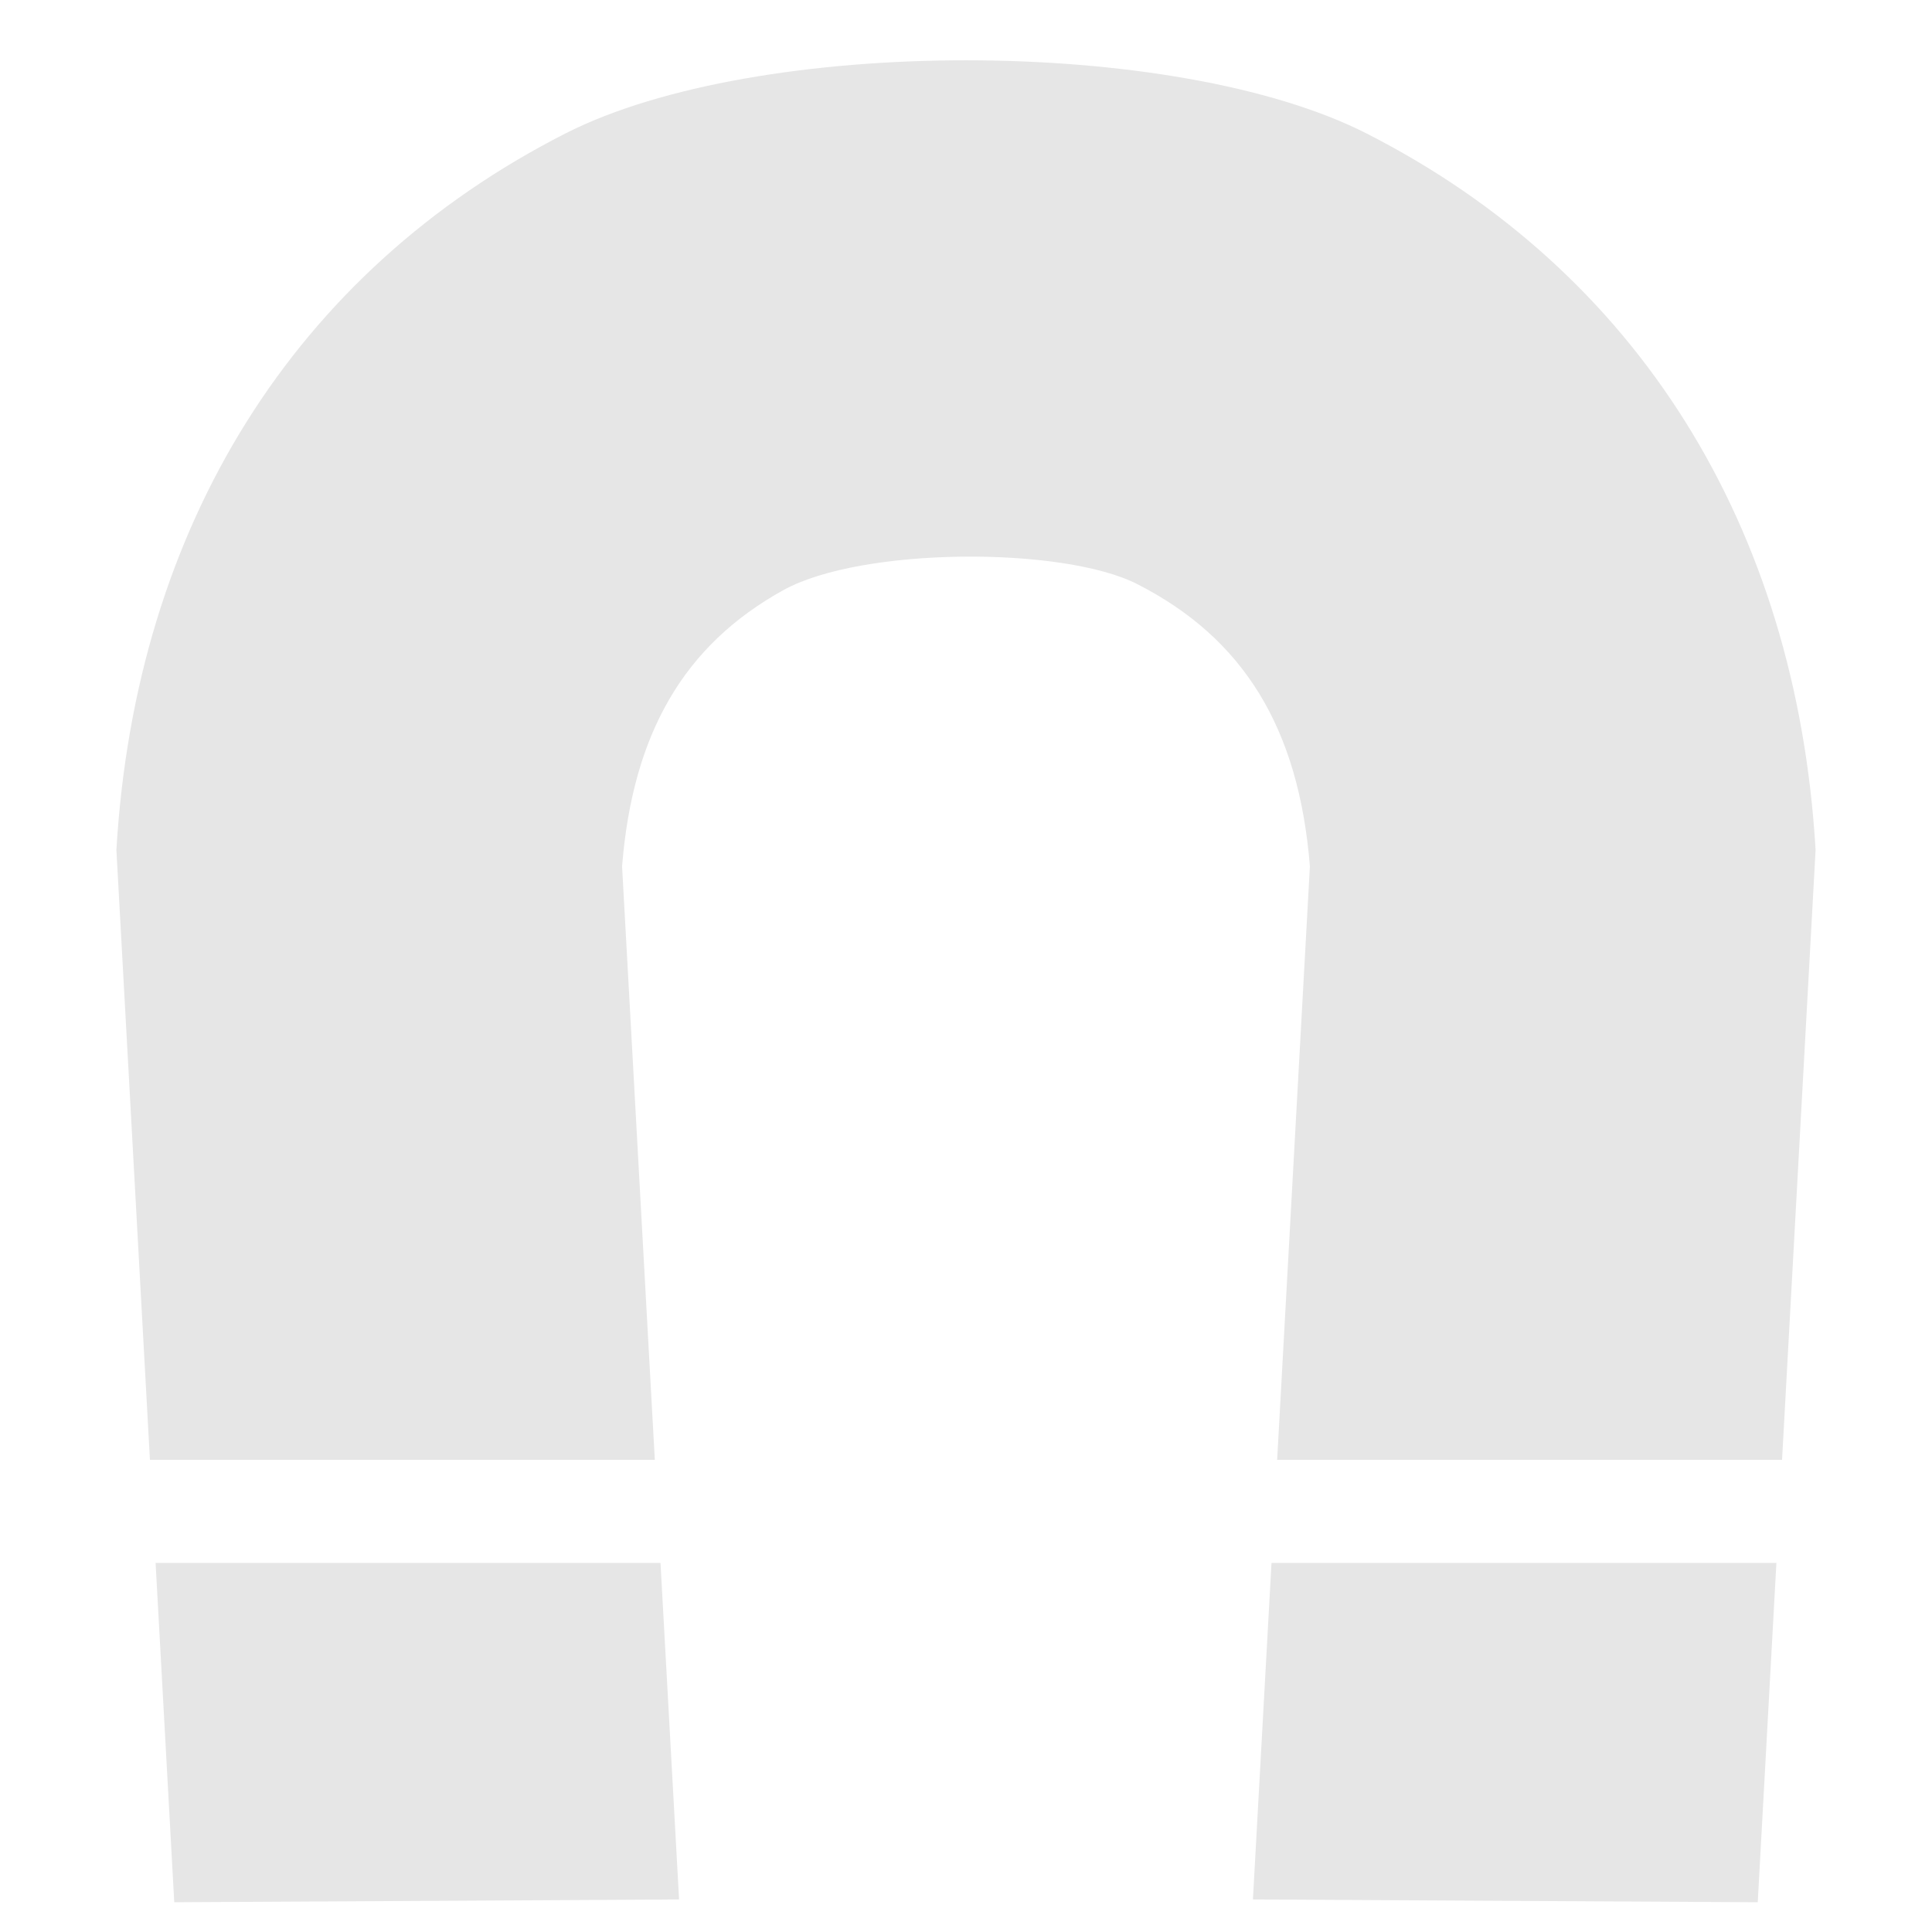
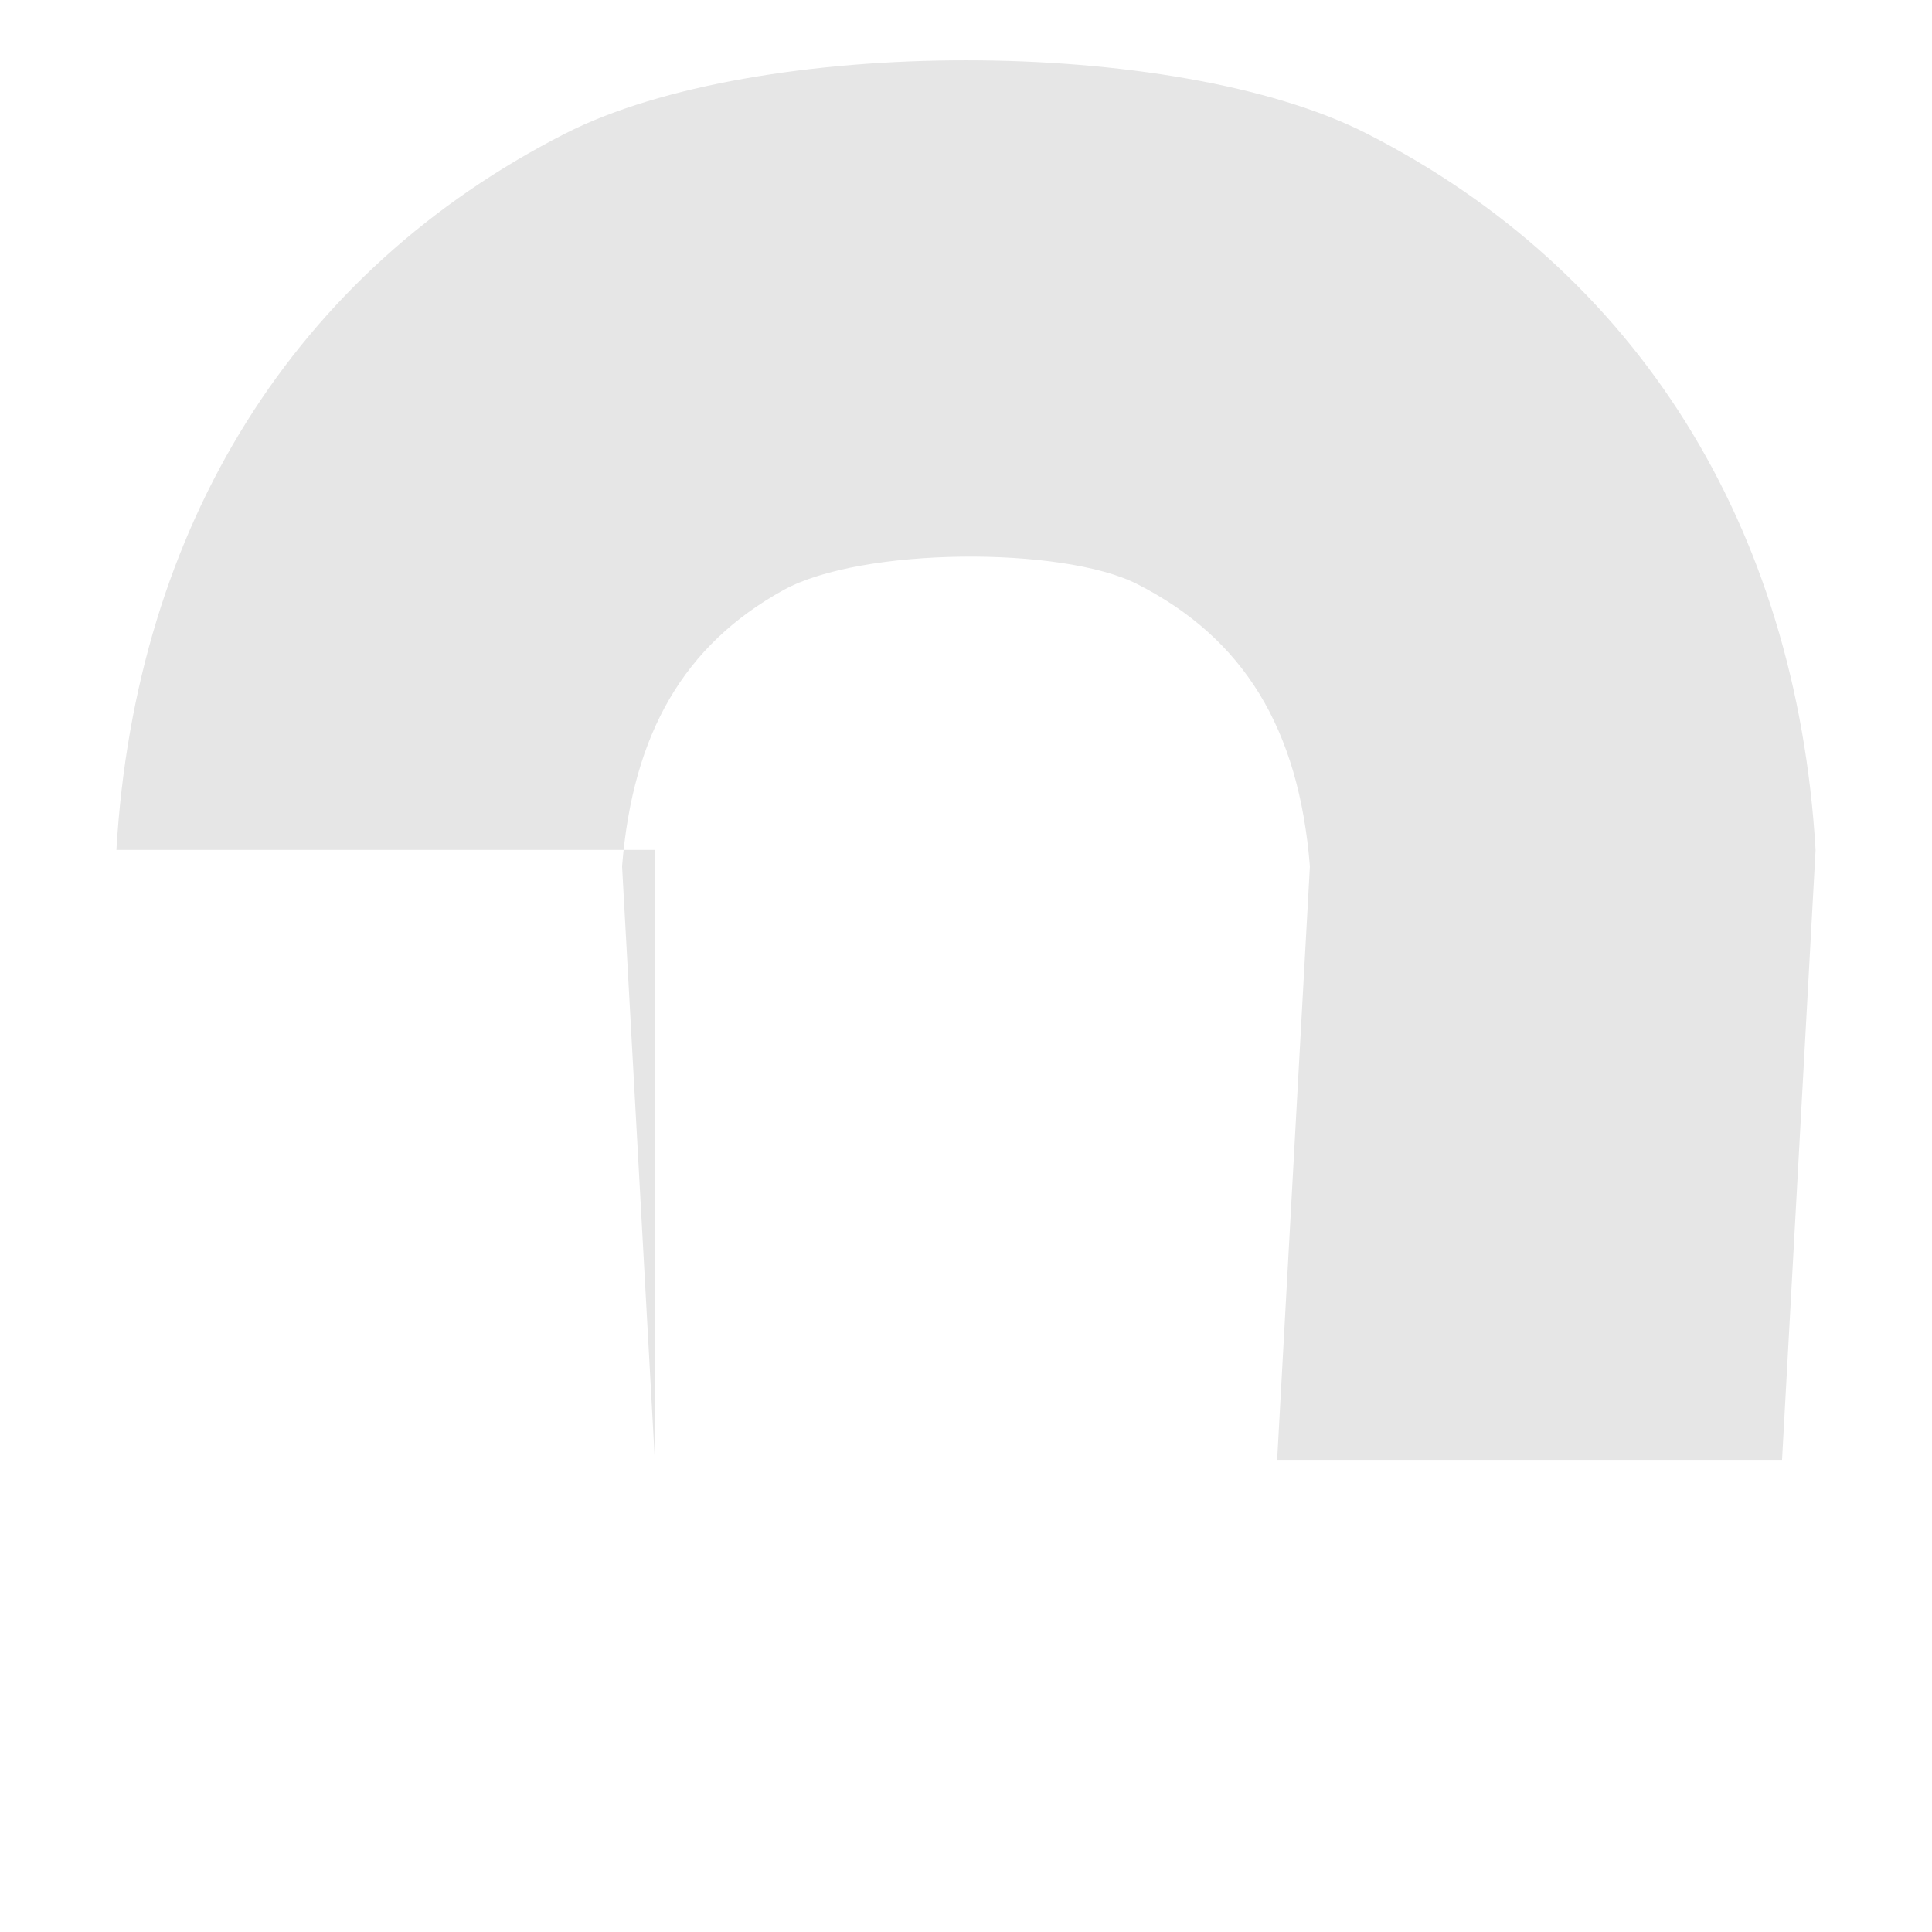
<svg xmlns="http://www.w3.org/2000/svg" version="1.1" id="icon" x="0px" y="0px" width="150px" height="150px" viewBox="0 0 150 150" enable-background="new 0 0 150 150" xml:space="preserve">
-   <path fill="#E6E6E6" d="M50.84,113.344L48.298,67.26c0.831-10.36,4.832-17.193,12.534-21.449c6.056-3.346,21.673-3.411,27.459-0.464  c8.27,4.213,12.548,11.191,13.409,21.913l-2.542,46.084h39.2l2.604-47.354c-1.481-25.173-13.857-44.926-34.85-55.621  c-14.884-7.583-47.343-7.583-62.227,0C22.895,21.063,10.519,40.816,9.037,65.989l2.604,47.354H50.84z" />
-   <polygon fill="#E6E6E6" points="12.08,121.344 13.529,147.69 52.723,147.473 51.281,121.344 " />
-   <polygon fill="#E6E6E6" points="98.719,121.344 97.277,147.473 136.471,147.69 137.919,121.344 " />
+   <path fill="#E6E6E6" d="M50.84,113.344L48.298,67.26c0.831-10.36,4.832-17.193,12.534-21.449c6.056-3.346,21.673-3.411,27.459-0.464  c8.27,4.213,12.548,11.191,13.409,21.913l-2.542,46.084h39.2l2.604-47.354c-1.481-25.173-13.857-44.926-34.85-55.621  c-14.884-7.583-47.343-7.583-62.227,0C22.895,21.063,10.519,40.816,9.037,65.989H50.84z" />
</svg>